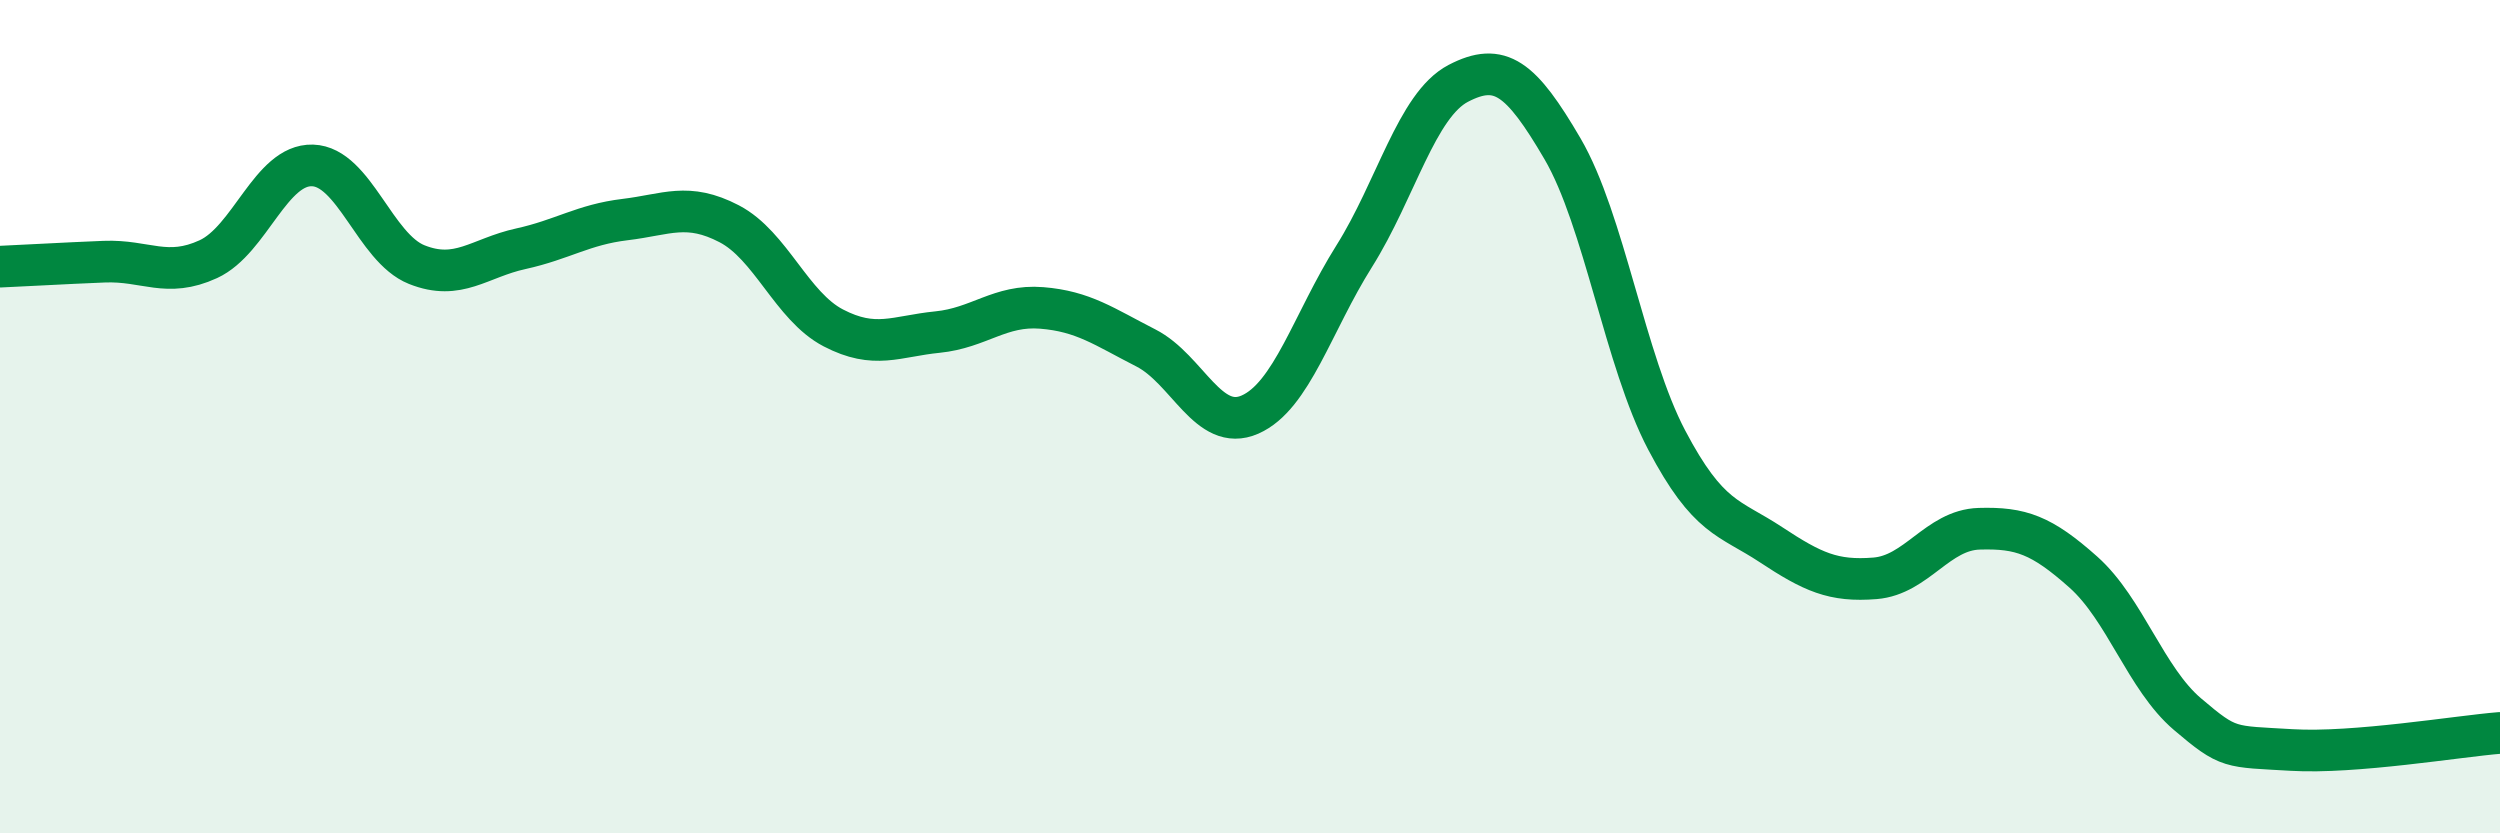
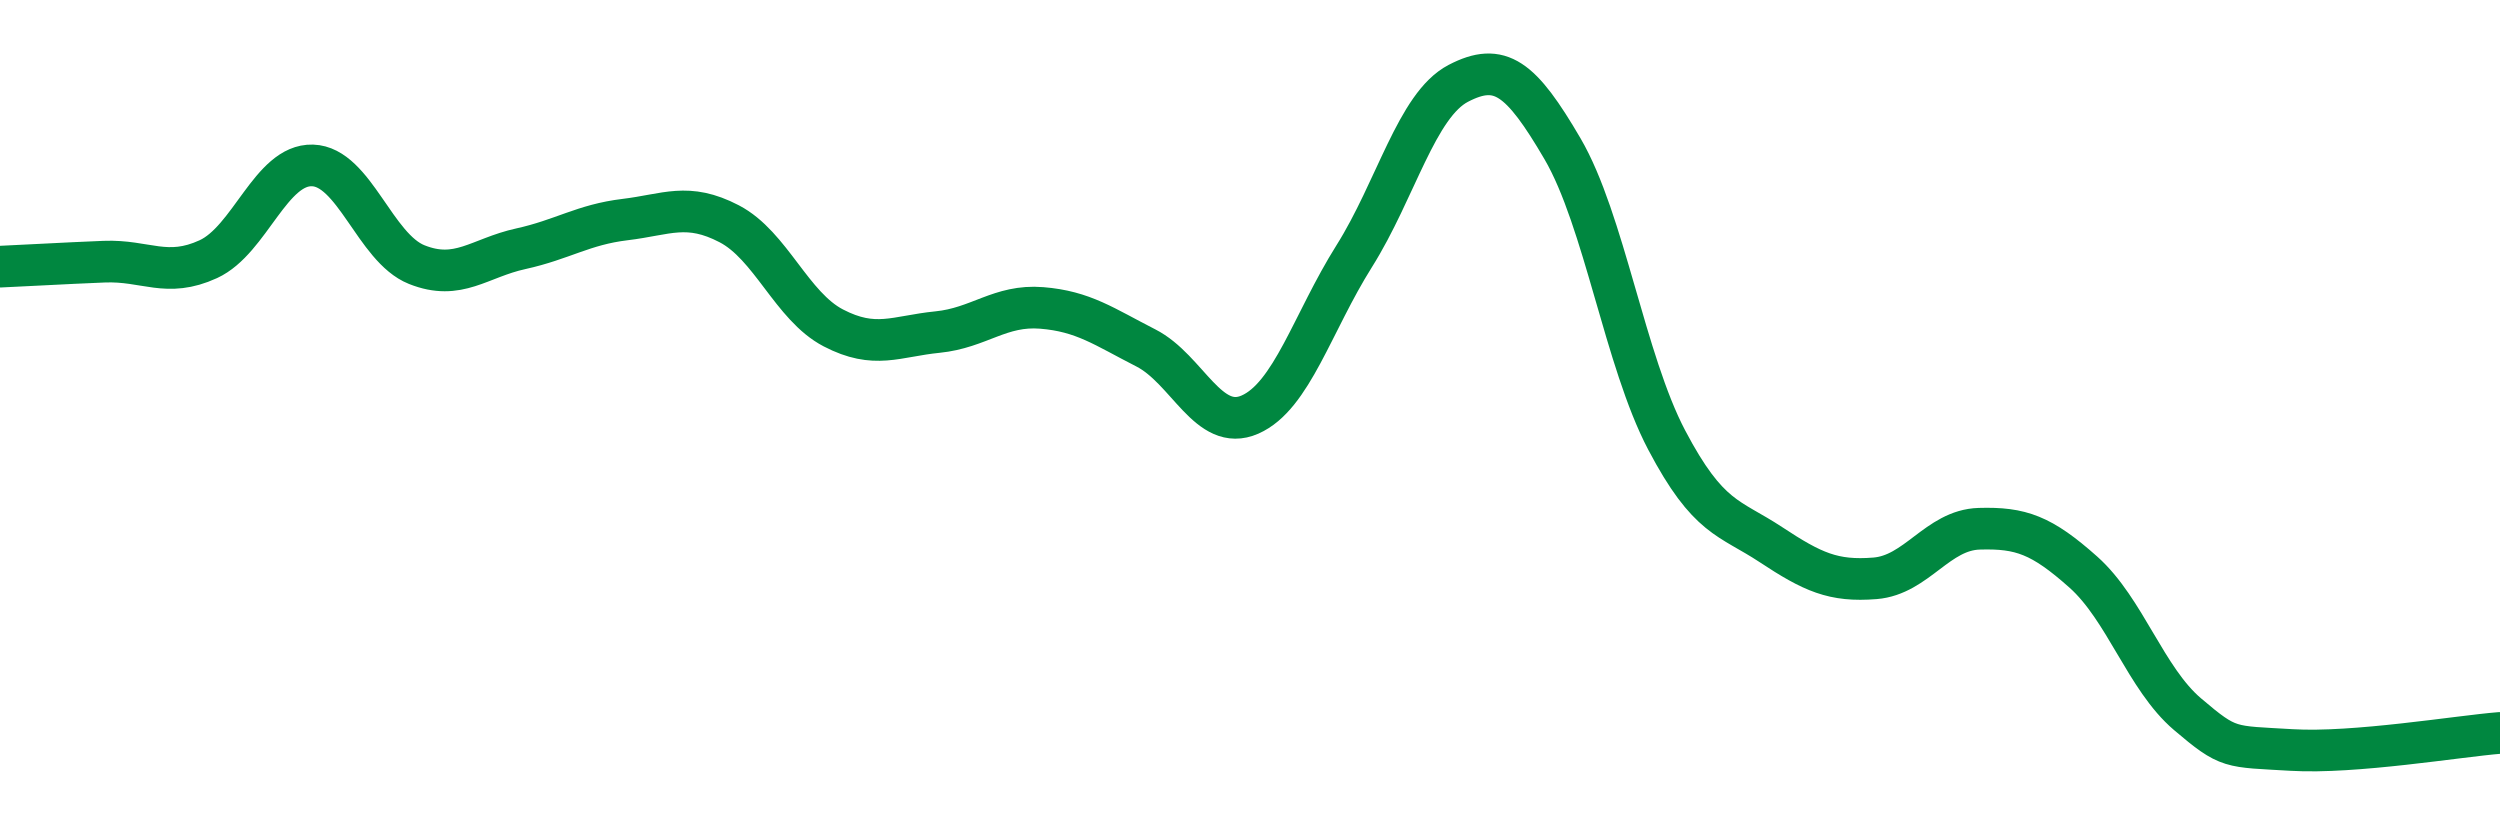
<svg xmlns="http://www.w3.org/2000/svg" width="60" height="20" viewBox="0 0 60 20">
-   <path d="M 0,6.4 C 0.5,6.38 1.5,6.32 2.5,6.28 C 3.5,6.24 4,6.68 5,6.22 C 6,5.76 6.5,3.94 7.5,3.97 C 8.5,4 9,5.95 10,6.35 C 11,6.75 11.5,6.19 12.5,5.97 C 13.5,5.75 14,5.39 15,5.27 C 16,5.15 16.5,4.85 17.5,5.37 C 18.5,5.89 19,7.35 20,7.87 C 21,8.39 21.5,8.07 22.5,7.97 C 23.5,7.87 24,7.31 25,7.39 C 26,7.47 26.5,7.84 27.5,8.35 C 28.5,8.86 29,10.39 30,9.95 C 31,9.51 31.5,7.74 32.5,6.15 C 33.5,4.56 34,2.52 35,2 C 36,1.48 36.5,1.86 37.5,3.57 C 38.5,5.28 39,8.66 40,10.56 C 41,12.46 41.5,12.41 42.5,13.07 C 43.5,13.73 44,13.96 45,13.88 C 46,13.8 46.5,12.72 47.5,12.69 C 48.5,12.66 49,12.84 50,13.73 C 51,14.62 51.5,16.29 52.5,17.14 C 53.5,17.99 53.5,17.91 55,18 C 56.5,18.09 59,17.67 60,17.59L60 20L0 20Z" fill="#008740" opacity="0.1" stroke-linecap="round" stroke-linejoin="round" />
  <path d="M 0,6.4 C 0.5,6.38 1.5,6.32 2.5,6.28 C 3.5,6.24 4,6.68 5,6.22 C 6,5.76 6.5,3.94 7.5,3.97 C 8.5,4 9,5.95 10,6.35 C 11,6.75 11.5,6.19 12.5,5.97 C 13.5,5.75 14,5.39 15,5.27 C 16,5.15 16.5,4.85 17.5,5.37 C 18.5,5.89 19,7.35 20,7.87 C 21,8.39 21.5,8.07 22.5,7.97 C 23.5,7.87 24,7.31 25,7.39 C 26,7.47 26.5,7.84 27.5,8.35 C 28.5,8.86 29,10.39 30,9.95 C 31,9.51 31.5,7.74 32.5,6.15 C 33.5,4.56 34,2.52 35,2 C 36,1.48 36.5,1.86 37.5,3.57 C 38.5,5.28 39,8.66 40,10.56 C 41,12.46 41.5,12.41 42.5,13.07 C 43.5,13.73 44,13.96 45,13.88 C 46,13.8 46.5,12.72 47.5,12.69 C 48.5,12.66 49,12.84 50,13.73 C 51,14.62 51.5,16.29 52.5,17.14 C 53.5,17.99 53.5,17.91 55,18 C 56.5,18.09 59,17.67 60,17.59" stroke="#008740" stroke-width="1" fill="none" stroke-linecap="round" stroke-linejoin="round" />
</svg>